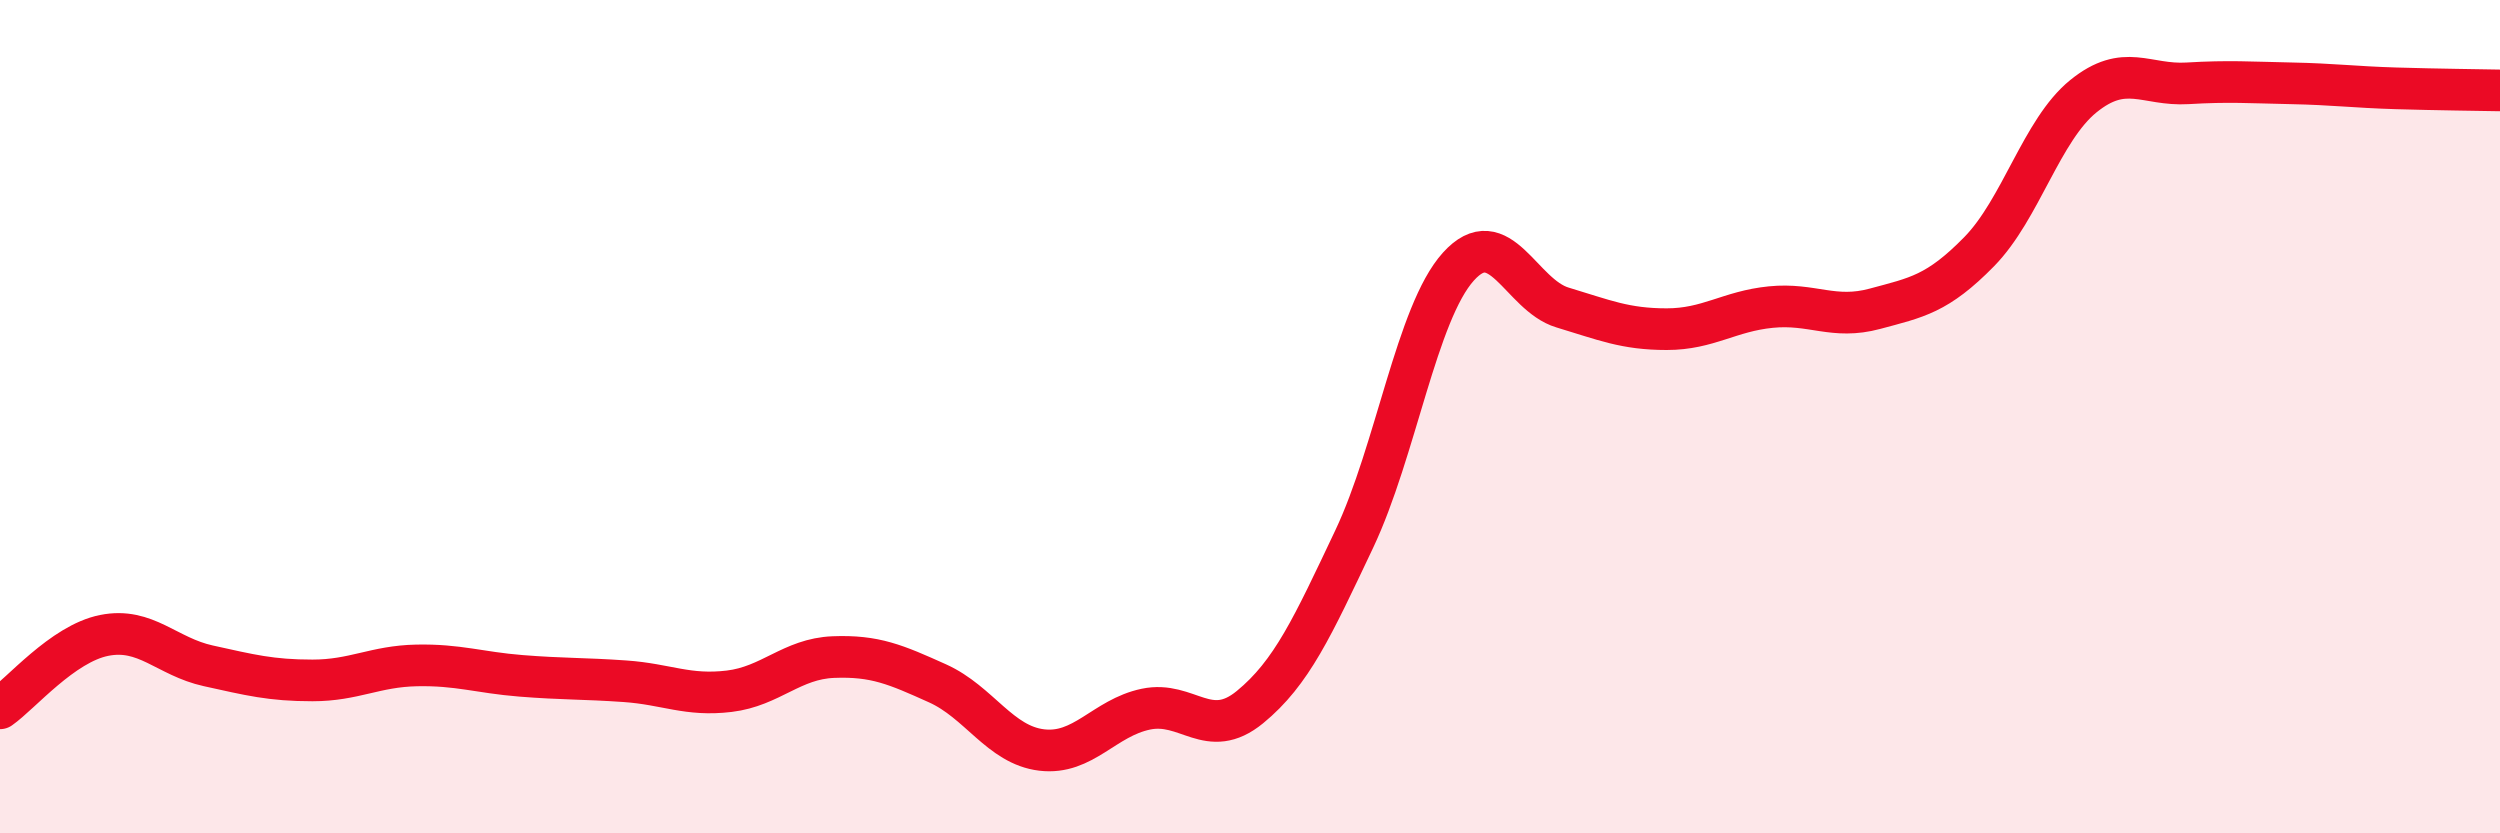
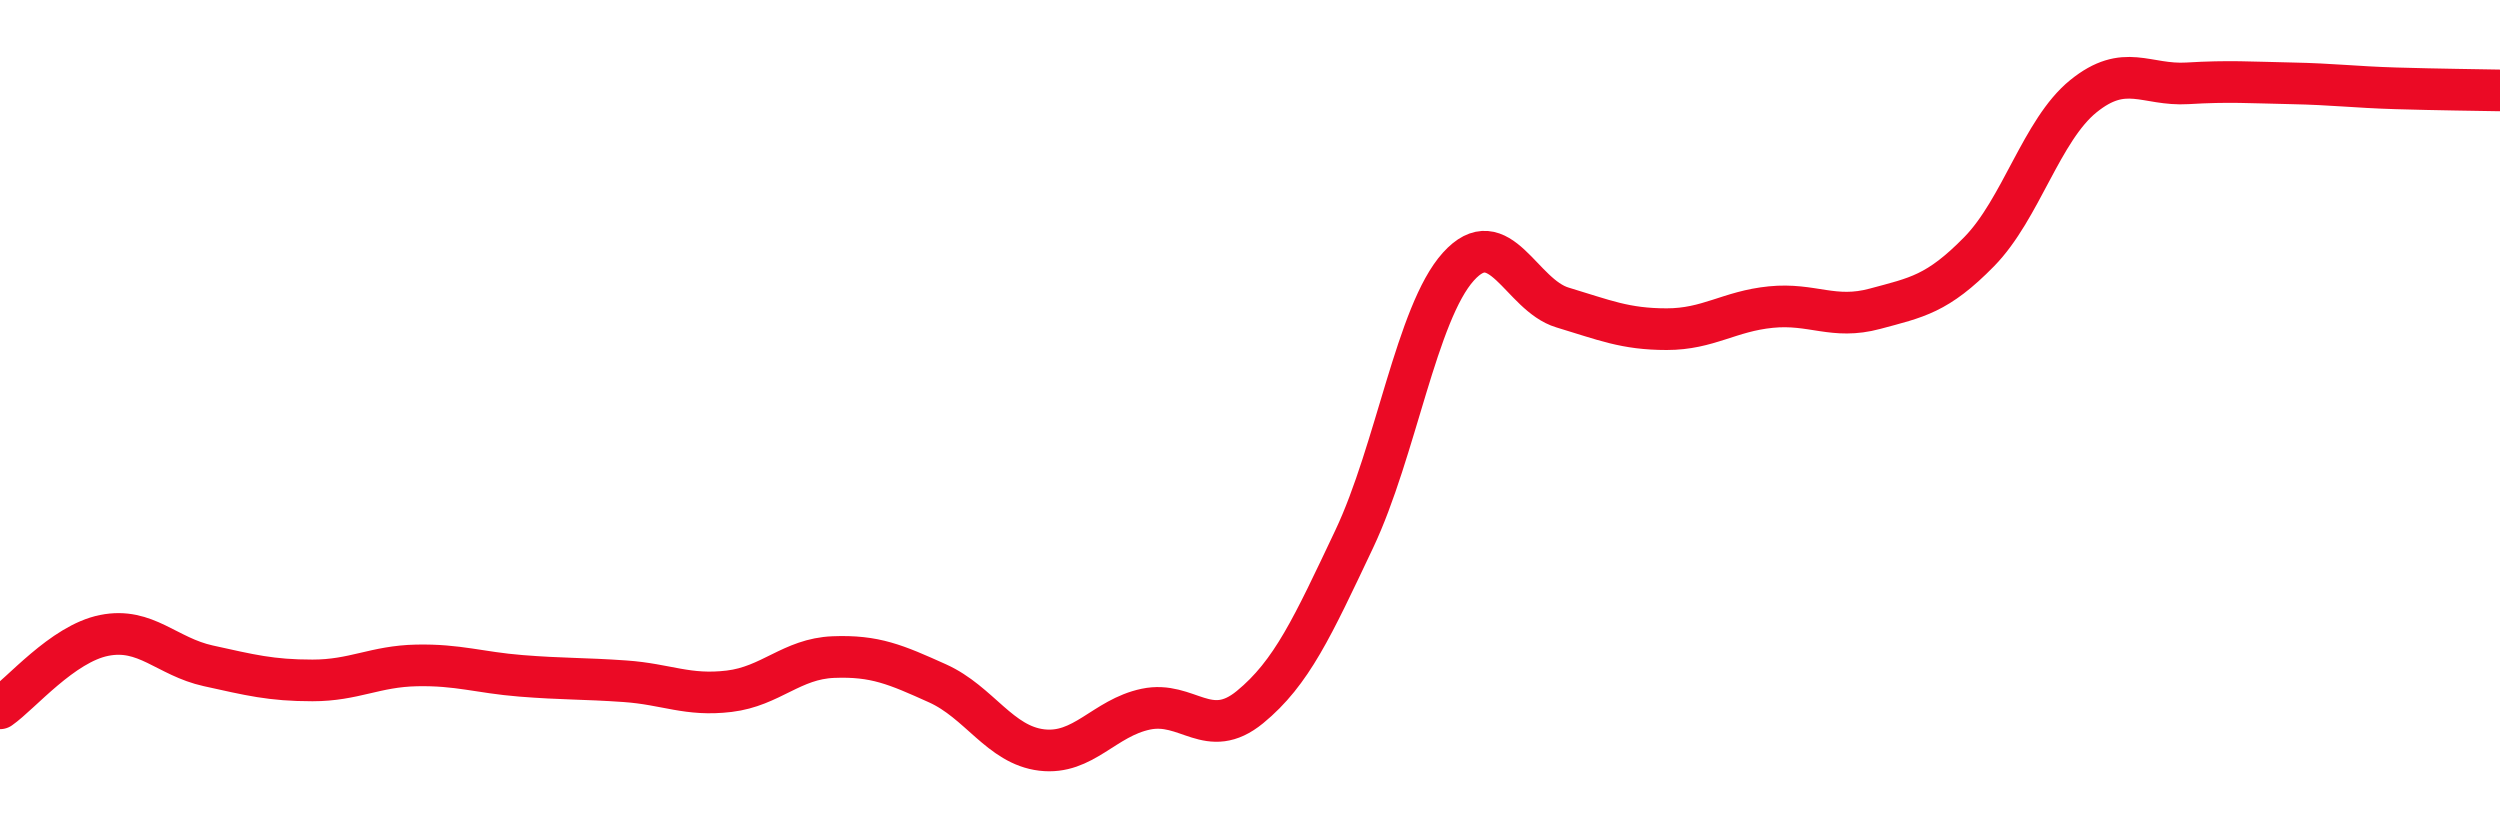
<svg xmlns="http://www.w3.org/2000/svg" width="60" height="20" viewBox="0 0 60 20">
-   <path d="M 0,17 C 0.5,16.65 1.5,15.45 2.5,15.25 C 3.5,15.05 4,15.76 5,15.98 C 6,16.2 6.5,16.33 7.5,16.33 C 8.5,16.33 9,15.99 10,15.97 C 11,15.95 11.5,16.14 12.5,16.22 C 13.5,16.3 14,16.28 15,16.35 C 16,16.42 16.5,16.71 17.5,16.59 C 18.5,16.47 19,15.81 20,15.77 C 21,15.73 21.5,15.95 22.5,16.4 C 23.5,16.85 24,17.88 25,18 C 26,18.12 26.5,17.23 27.5,17.02 C 28.5,16.81 29,17.79 30,16.97 C 31,16.15 31.5,15.05 32.5,12.94 C 33.5,10.83 34,7.51 35,6.4 C 36,5.29 36.5,7.08 37.5,7.38 C 38.5,7.68 39,7.9 40,7.9 C 41,7.9 41.5,7.47 42.5,7.37 C 43.5,7.27 44,7.68 45,7.41 C 46,7.14 46.5,7.06 47.5,6.04 C 48.5,5.02 49,3.12 50,2.31 C 51,1.5 51.5,2.06 52.5,2 C 53.5,1.94 54,1.98 55,2 C 56,2.02 56.5,2.09 57.5,2.12 C 58.5,2.15 59.5,2.16 60,2.17L60 20L0 20Z" fill="#EB0A25" opacity="0.1" stroke-linecap="round" stroke-linejoin="round" />
  <path d="M 0,17 C 0.5,16.65 1.5,15.45 2.5,15.25 C 3.5,15.05 4,15.76 5,15.98 C 6,16.2 6.5,16.33 7.5,16.33 C 8.5,16.33 9,15.99 10,15.97 C 11,15.95 11.5,16.14 12.5,16.22 C 13.5,16.3 14,16.28 15,16.35 C 16,16.42 16.5,16.71 17.5,16.59 C 18.5,16.47 19,15.81 20,15.77 C 21,15.73 21.5,15.95 22.5,16.4 C 23.5,16.85 24,17.88 25,18 C 26,18.12 26.5,17.23 27.5,17.02 C 28.5,16.81 29,17.79 30,16.97 C 31,16.15 31.5,15.05 32.5,12.94 C 33.5,10.83 34,7.51 35,6.4 C 36,5.29 36.5,7.08 37.5,7.38 C 38.5,7.68 39,7.9 40,7.9 C 41,7.9 41.5,7.47 42.5,7.37 C 43.5,7.27 44,7.68 45,7.41 C 46,7.14 46.5,7.06 47.5,6.04 C 48.5,5.02 49,3.12 50,2.31 C 51,1.5 51.5,2.06 52.5,2 C 53.5,1.94 54,1.98 55,2 C 56,2.02 56.5,2.09 57.5,2.12 C 58.5,2.15 59.5,2.16 60,2.17" stroke="#EB0A25" stroke-width="1" fill="none" stroke-linecap="round" stroke-linejoin="round" />
</svg>